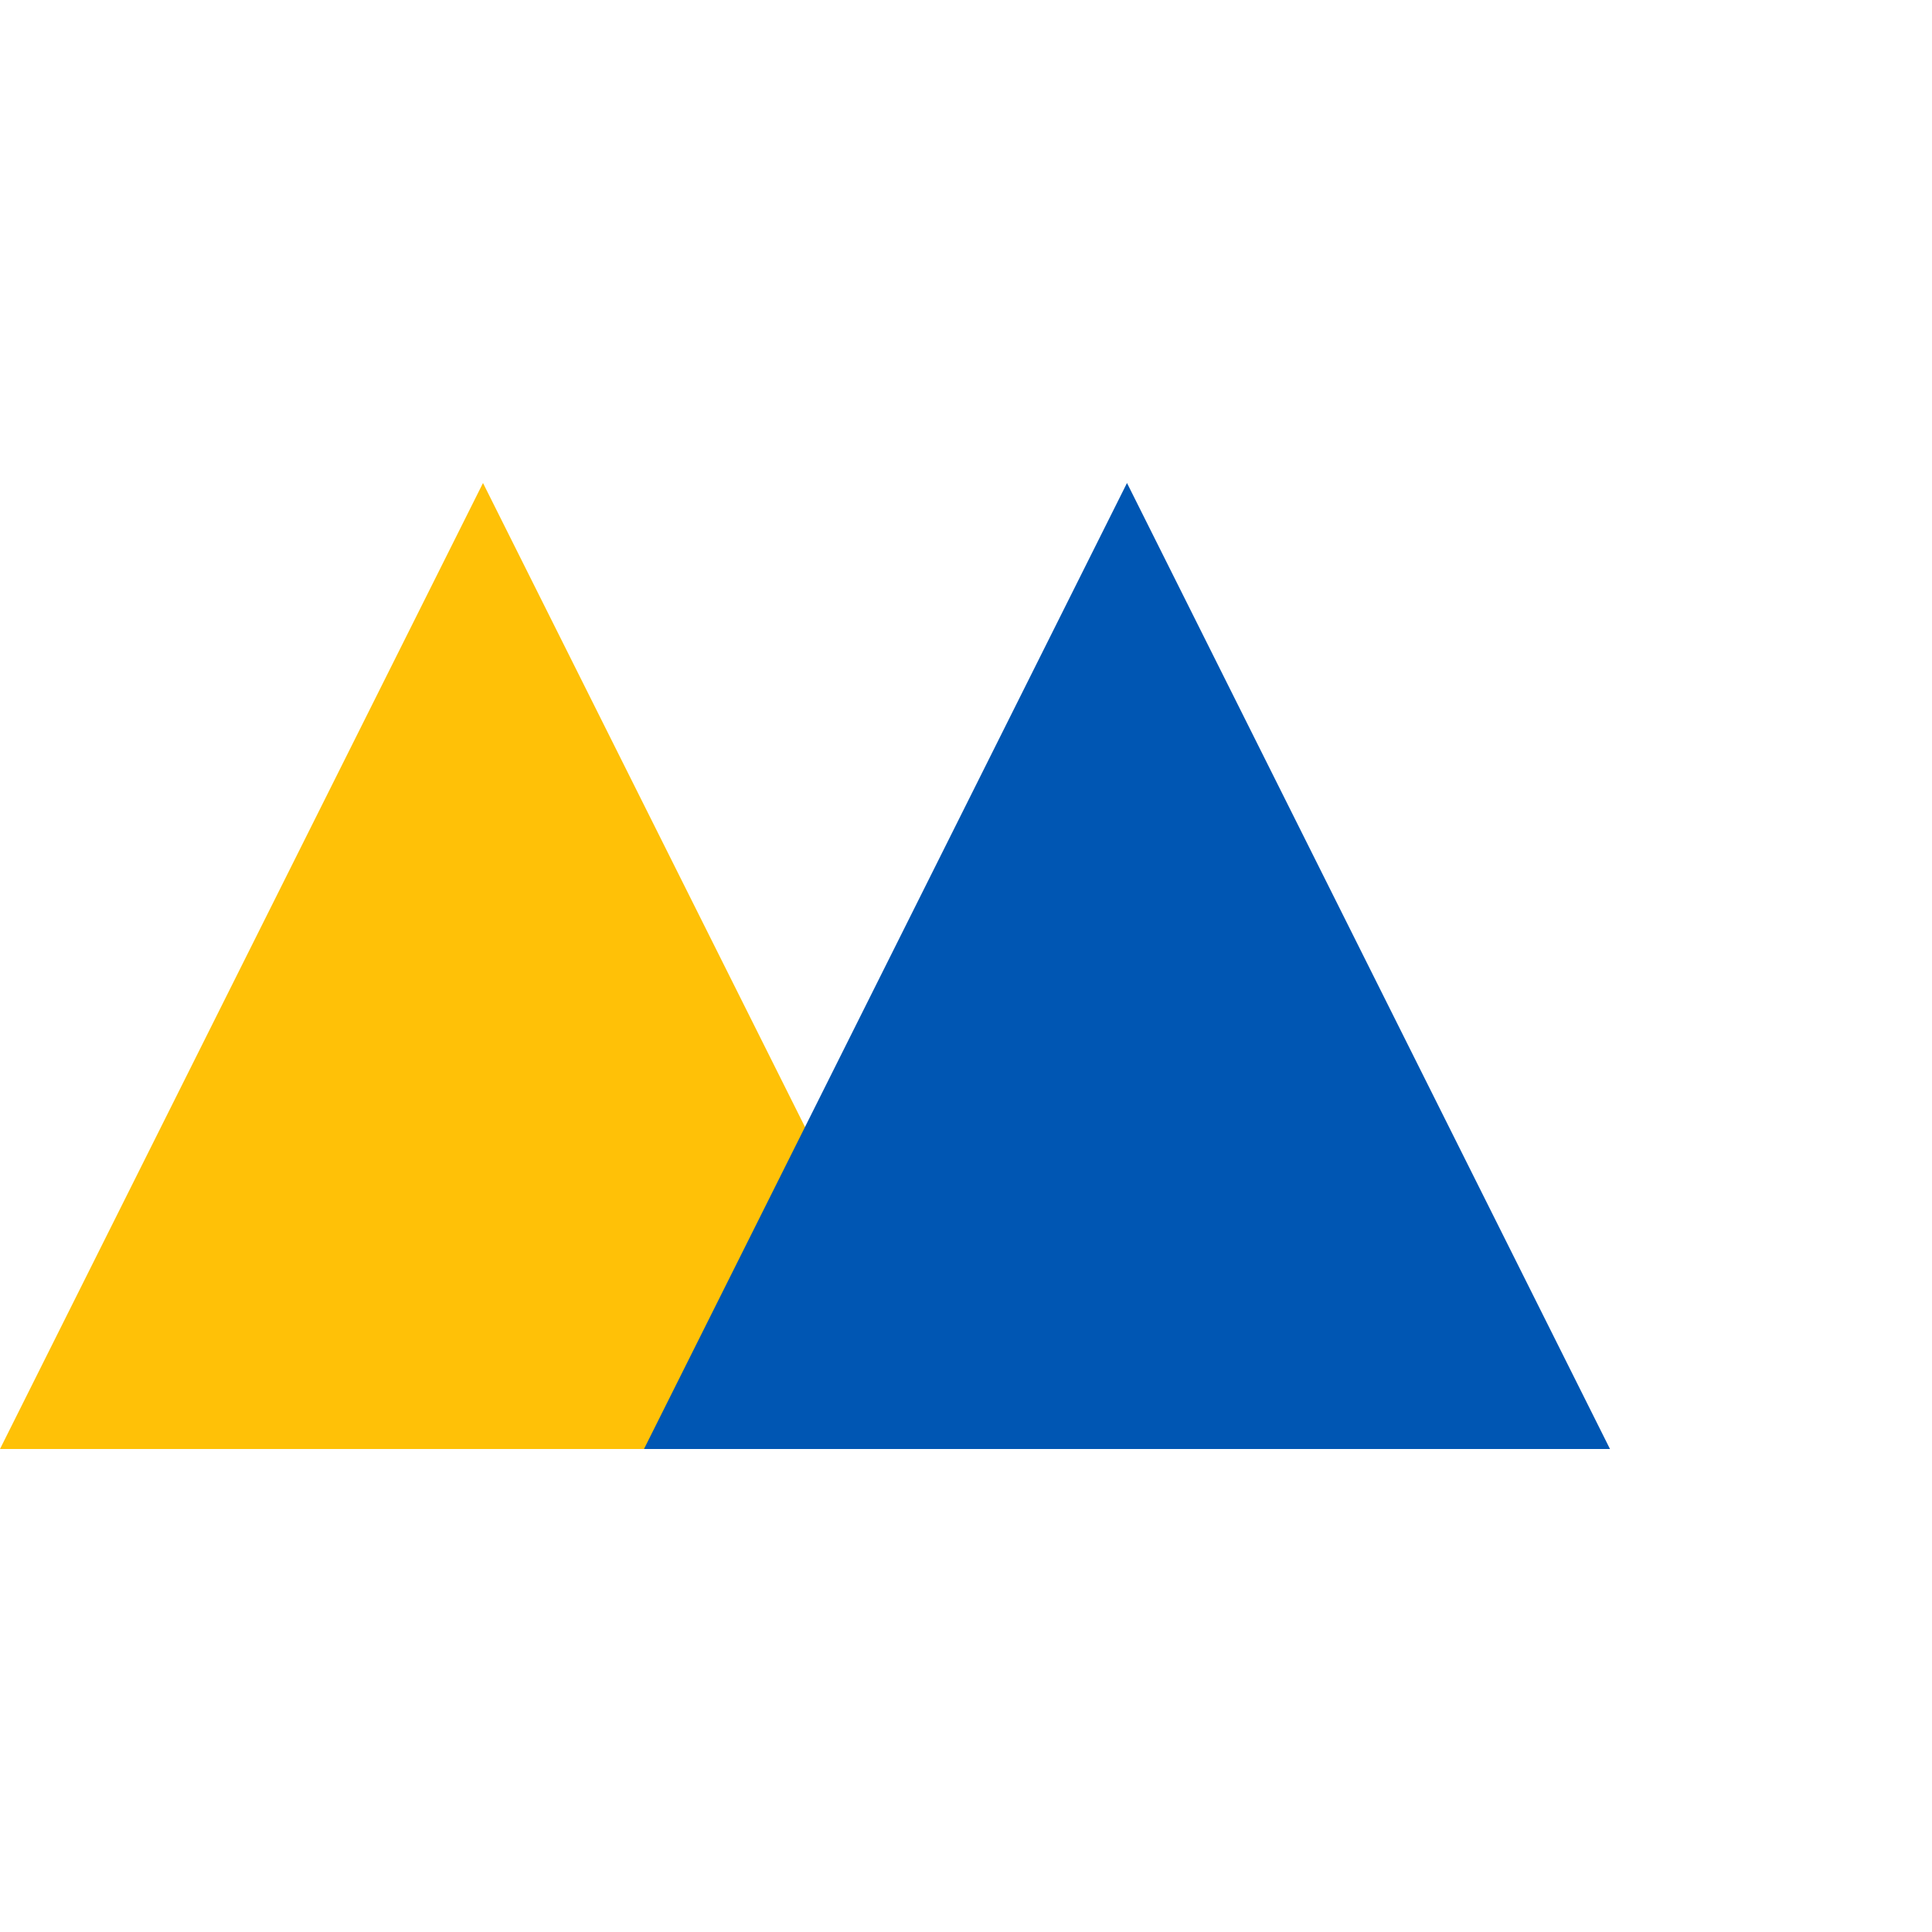
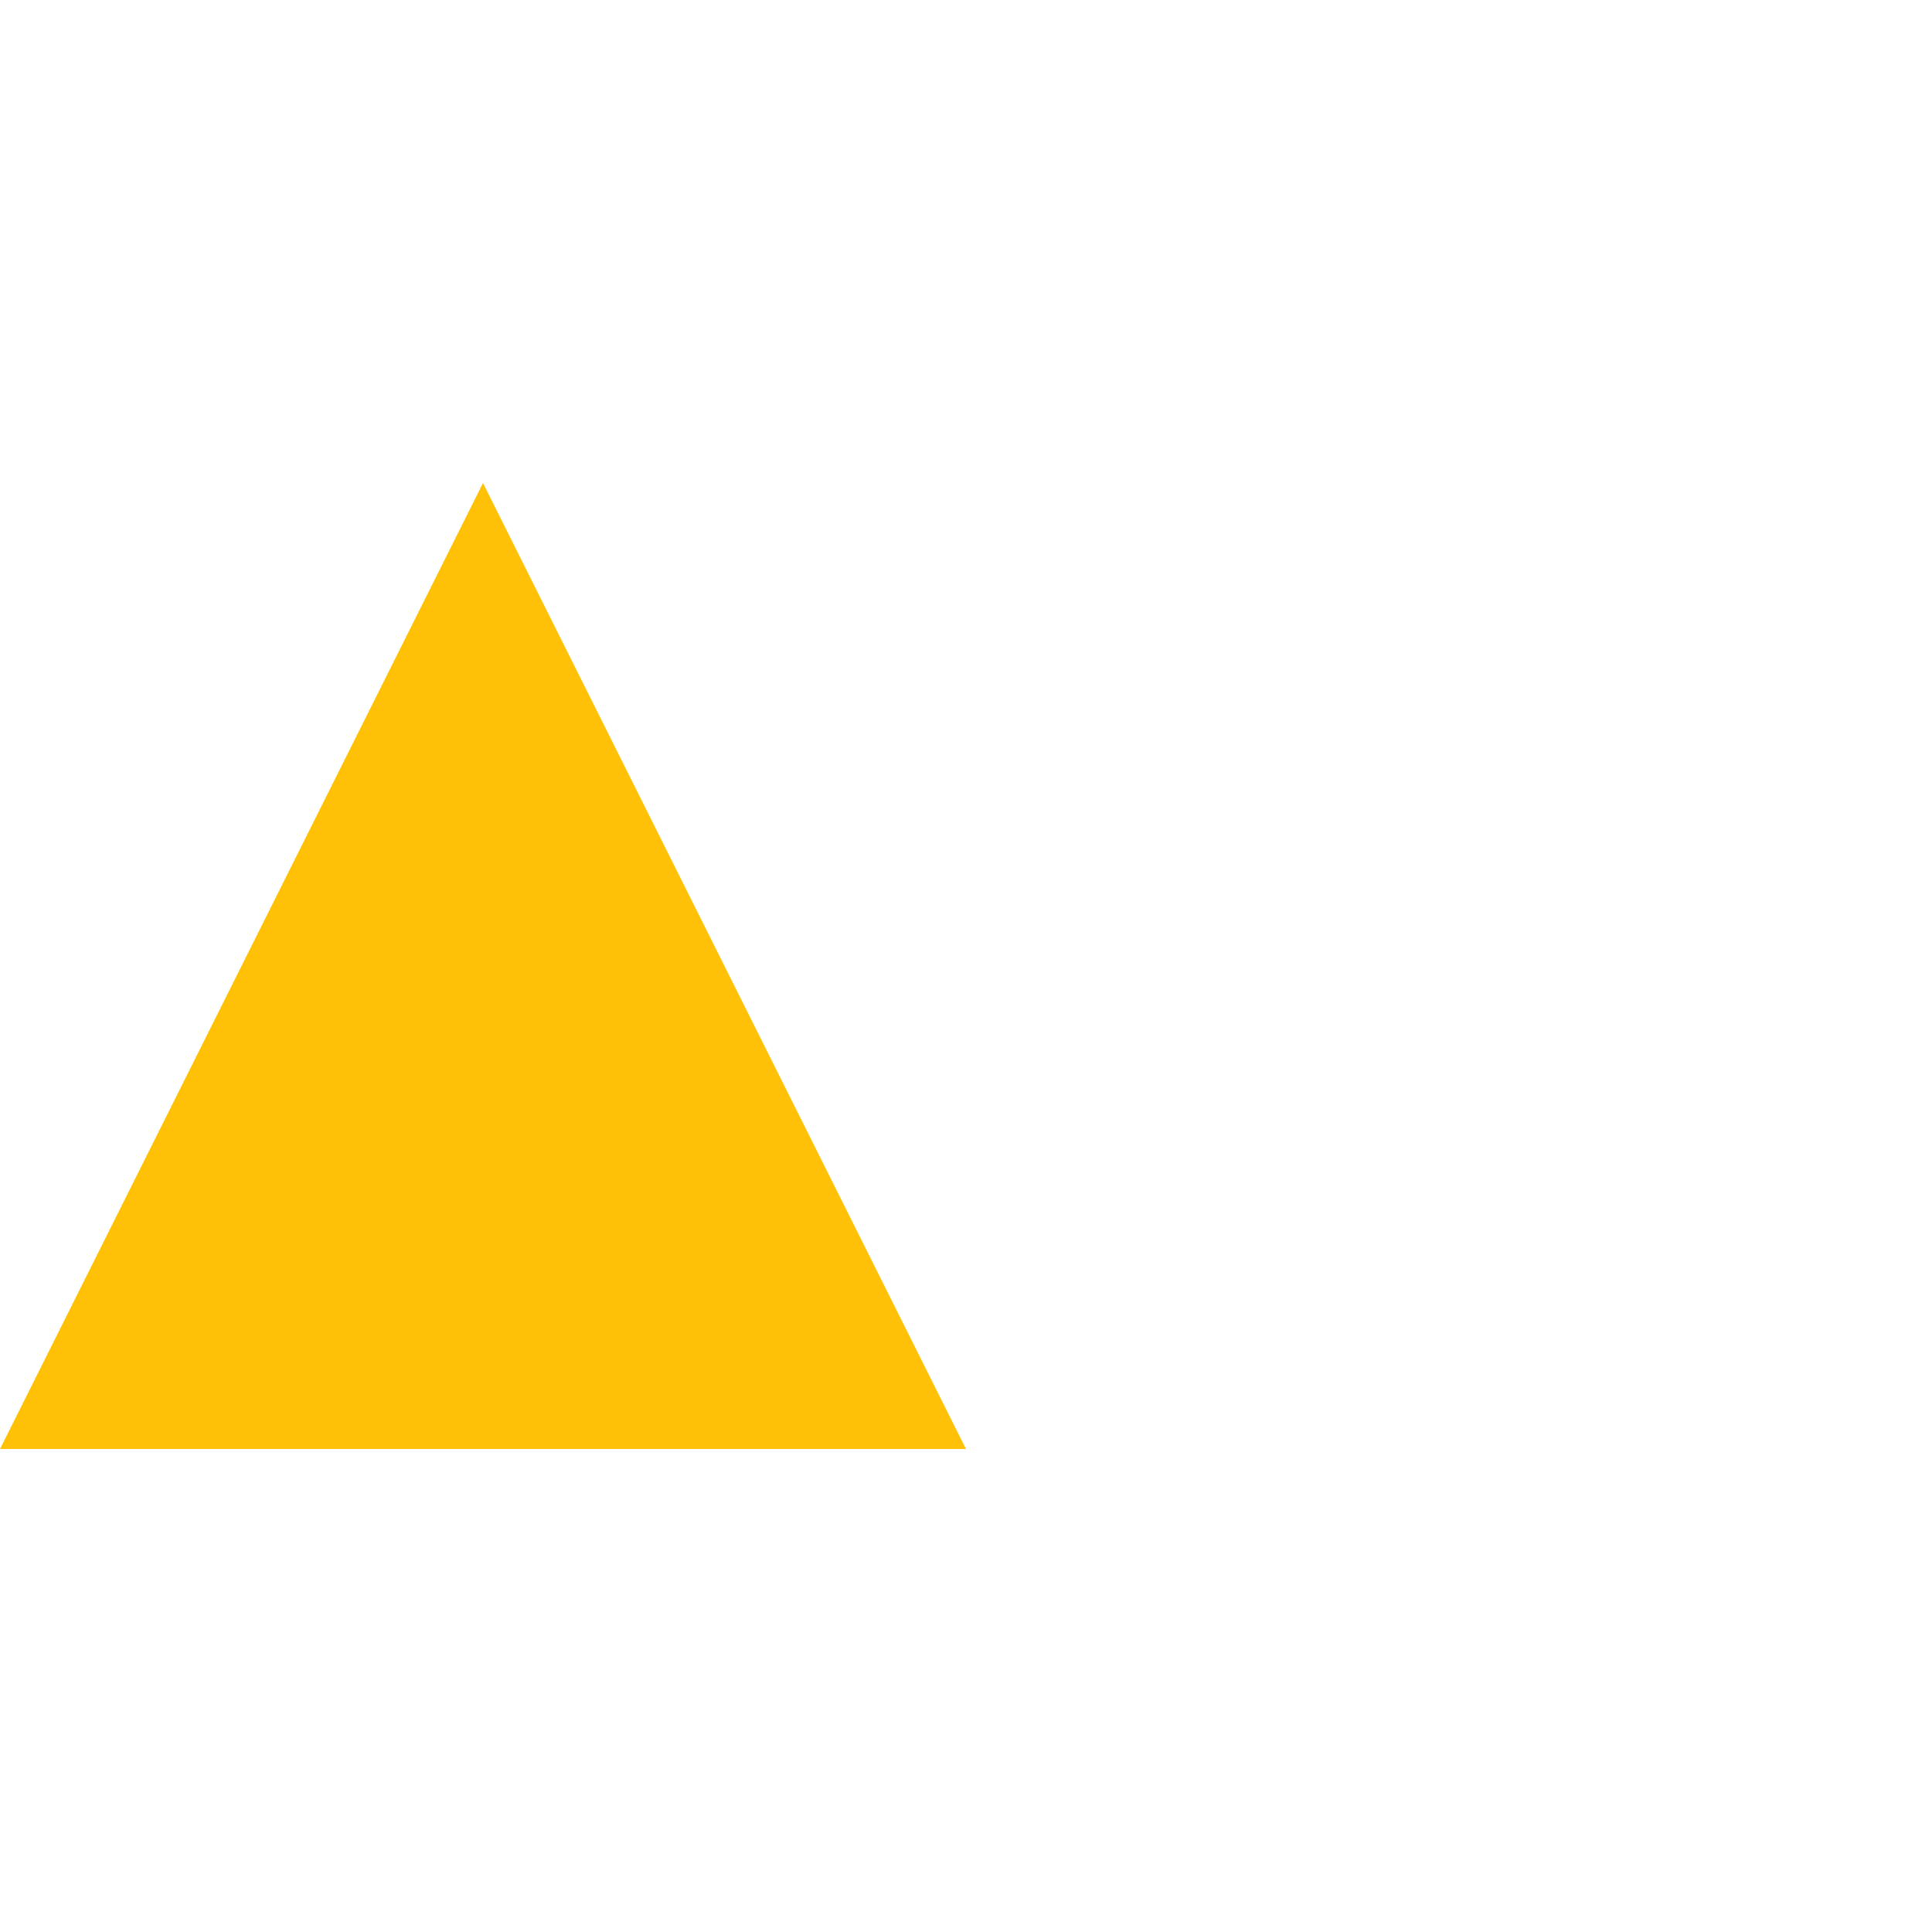
<svg xmlns="http://www.w3.org/2000/svg" viewBox="0 0 60 60">
  <style>
    .primary { fill: #0056b3; }
    .accent { fill: #ffc107; }
  </style>
  <g>
-     <path class="accent" d="M15,15 L30,45 L0,45 Z" />
-     <path class="primary" d="M35,15 L50,45 L20,45 Z" />
+     <path class="accent" d="M15,15 L30,45 L0,45 " />
  </g>
</svg>